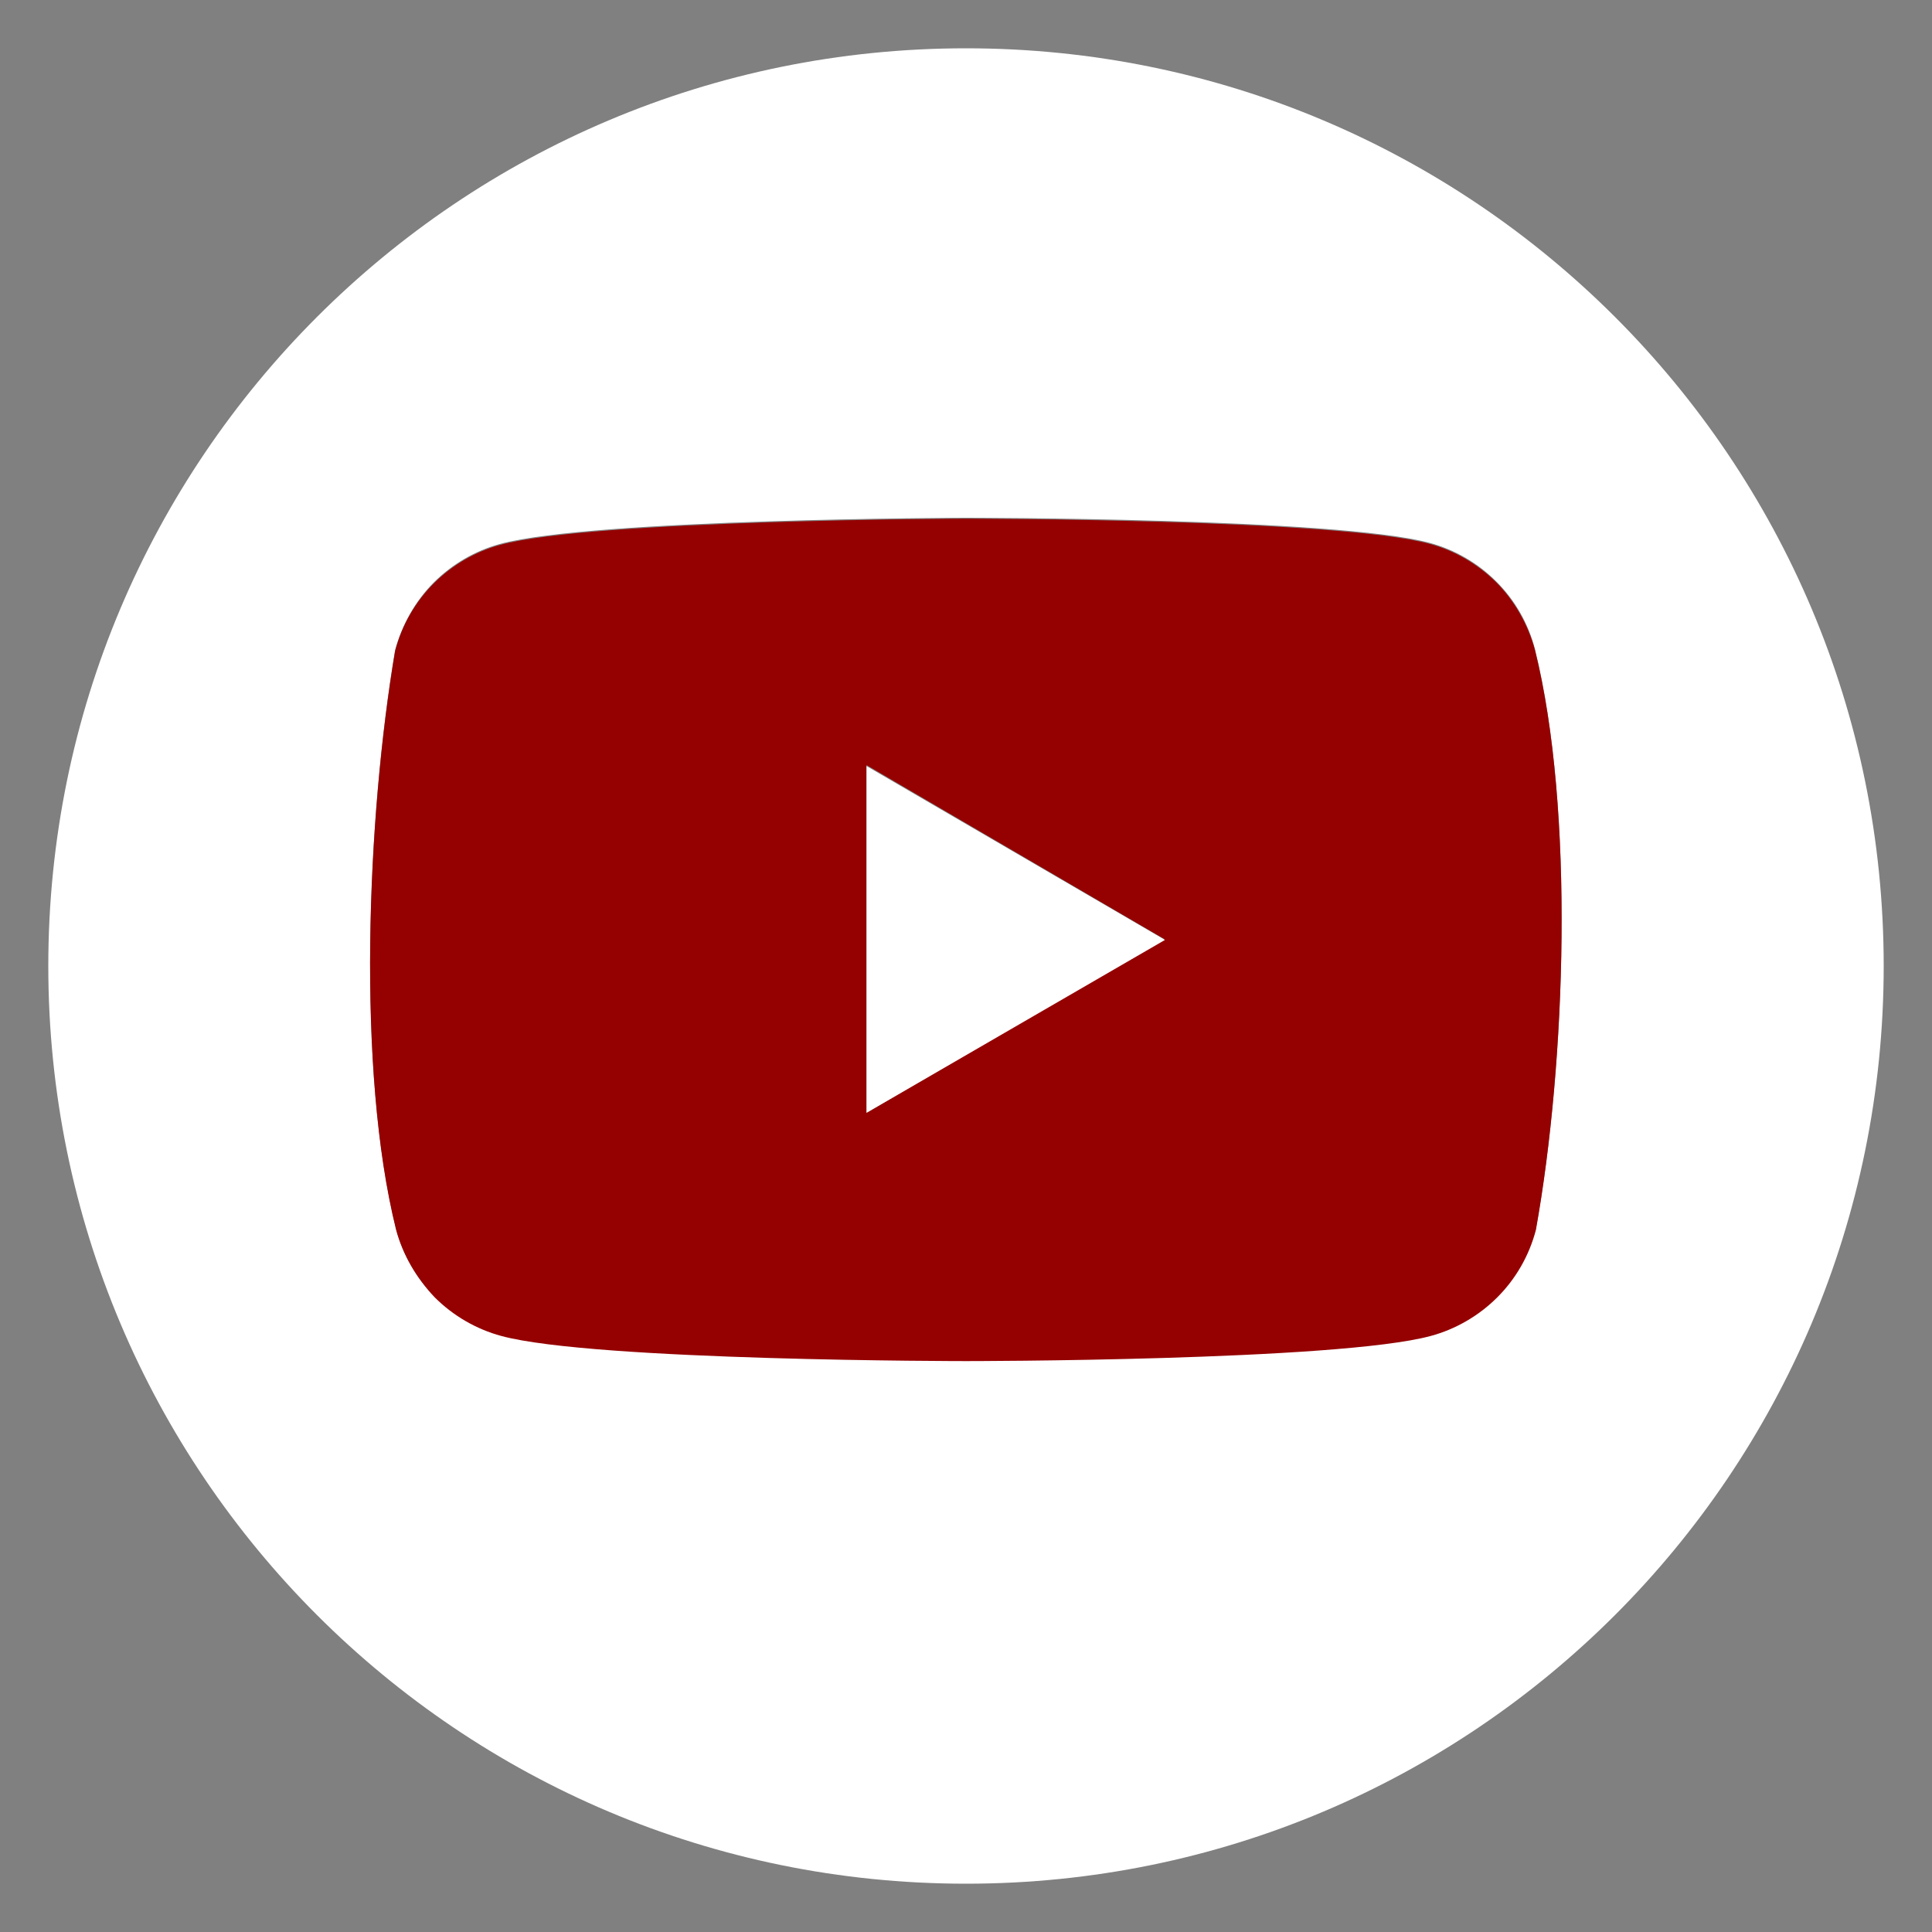
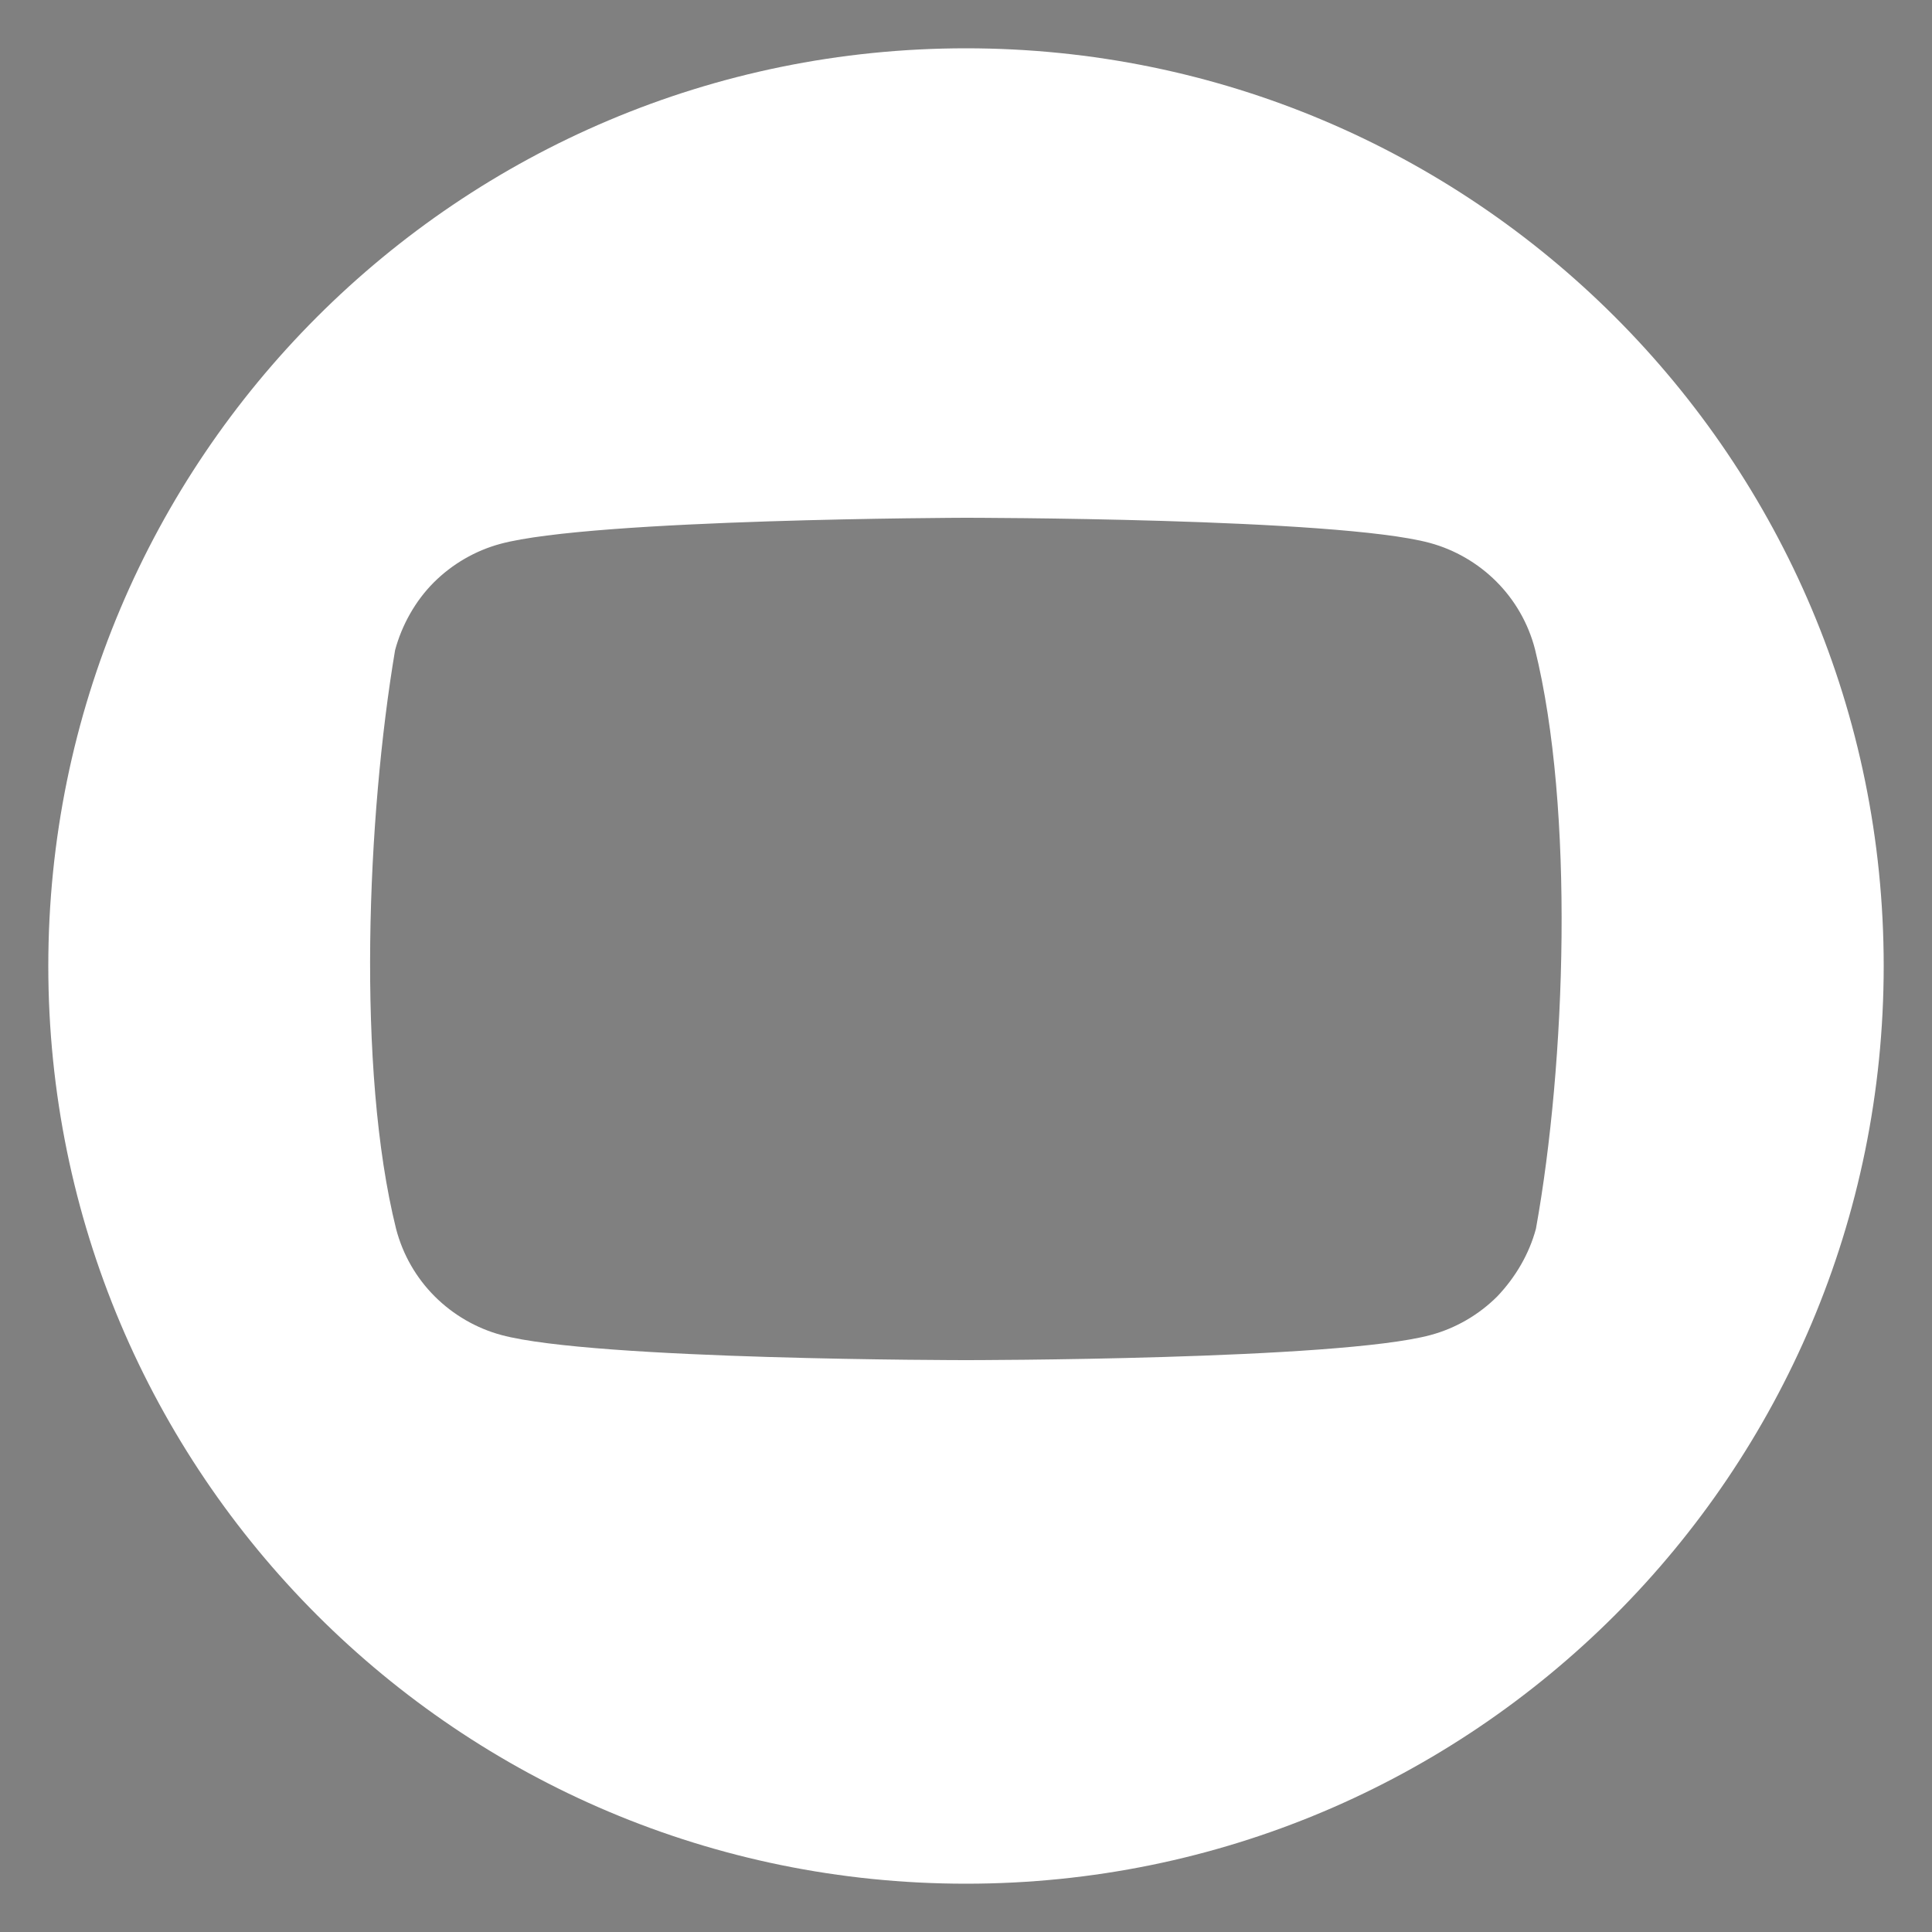
<svg xmlns="http://www.w3.org/2000/svg" width="40" height="40" viewBox="0 0 40 40" fill="none">
  <rect x="0" y="0" width="40" height="40" fill="#808080" stroke="none" />
  <path d="M20 1C9.5 1 1 9.5 1 20C1 30.5 9.5 39 20 39C30.5 39 39 30.5 39 20C39 9.5 30.5 1 20 1ZM31.8 25.44C31.66 25.96 31.38 26.44 31 26.84C30.62 27.22 30.14 27.5 29.62 27.64C27.7 28.16 20 28.16 20 28.16C20 28.16 12.3 28.16 10.38 27.64C9.86 27.5 9.38 27.22 9 26.84C8.62 26.46 8.34 25.98 8.2 25.44C7.38 22.14 7.6 16.9 8.18 13.46C8.32 12.94 8.6 12.44 8.98 12.06C9.36 11.68 9.84 11.4 10.36 11.26C12.28 10.74 19.98 10.72 19.98 10.72C19.98 10.72 27.68 10.72 29.6 11.24C30.12 11.38 30.6 11.66 30.98 12.04C31.36 12.42 31.64 12.9 31.78 13.44C32.6 16.76 32.42 22 31.8 25.44Z" fill="white" />
-   <path d="M31.78 13.46C31.64 12.94 31.36 12.44 30.98 12.06C30.6 11.68 30.12 11.4 29.6 11.26C27.68 10.74 19.98 10.74 19.98 10.74C19.98 10.74 12.28 10.76 10.36 11.28C9.84 11.42 9.36 11.7 8.98 12.08C8.6 12.46 8.32 12.94 8.18 13.48C7.6 16.92 7.38 22.16 8.2 25.46C8.34 25.98 8.62 26.46 9 26.86C9.38 27.24 9.86 27.52 10.38 27.66C12.3 28.18 20 28.18 20 28.18C20 28.18 27.7 28.18 29.62 27.66C30.14 27.52 30.62 27.24 31 26.86C31.38 26.48 31.66 26 31.8 25.46C32.42 22 32.6 16.76 31.78 13.46ZM17.94 23.04V15.84L24.1 19.44L17.94 23.04Z" fill="#950000" />
-   <path d="M24.12 19.46L17.94 23.04V15.86L24.12 19.46Z" fill="white" />
</svg>